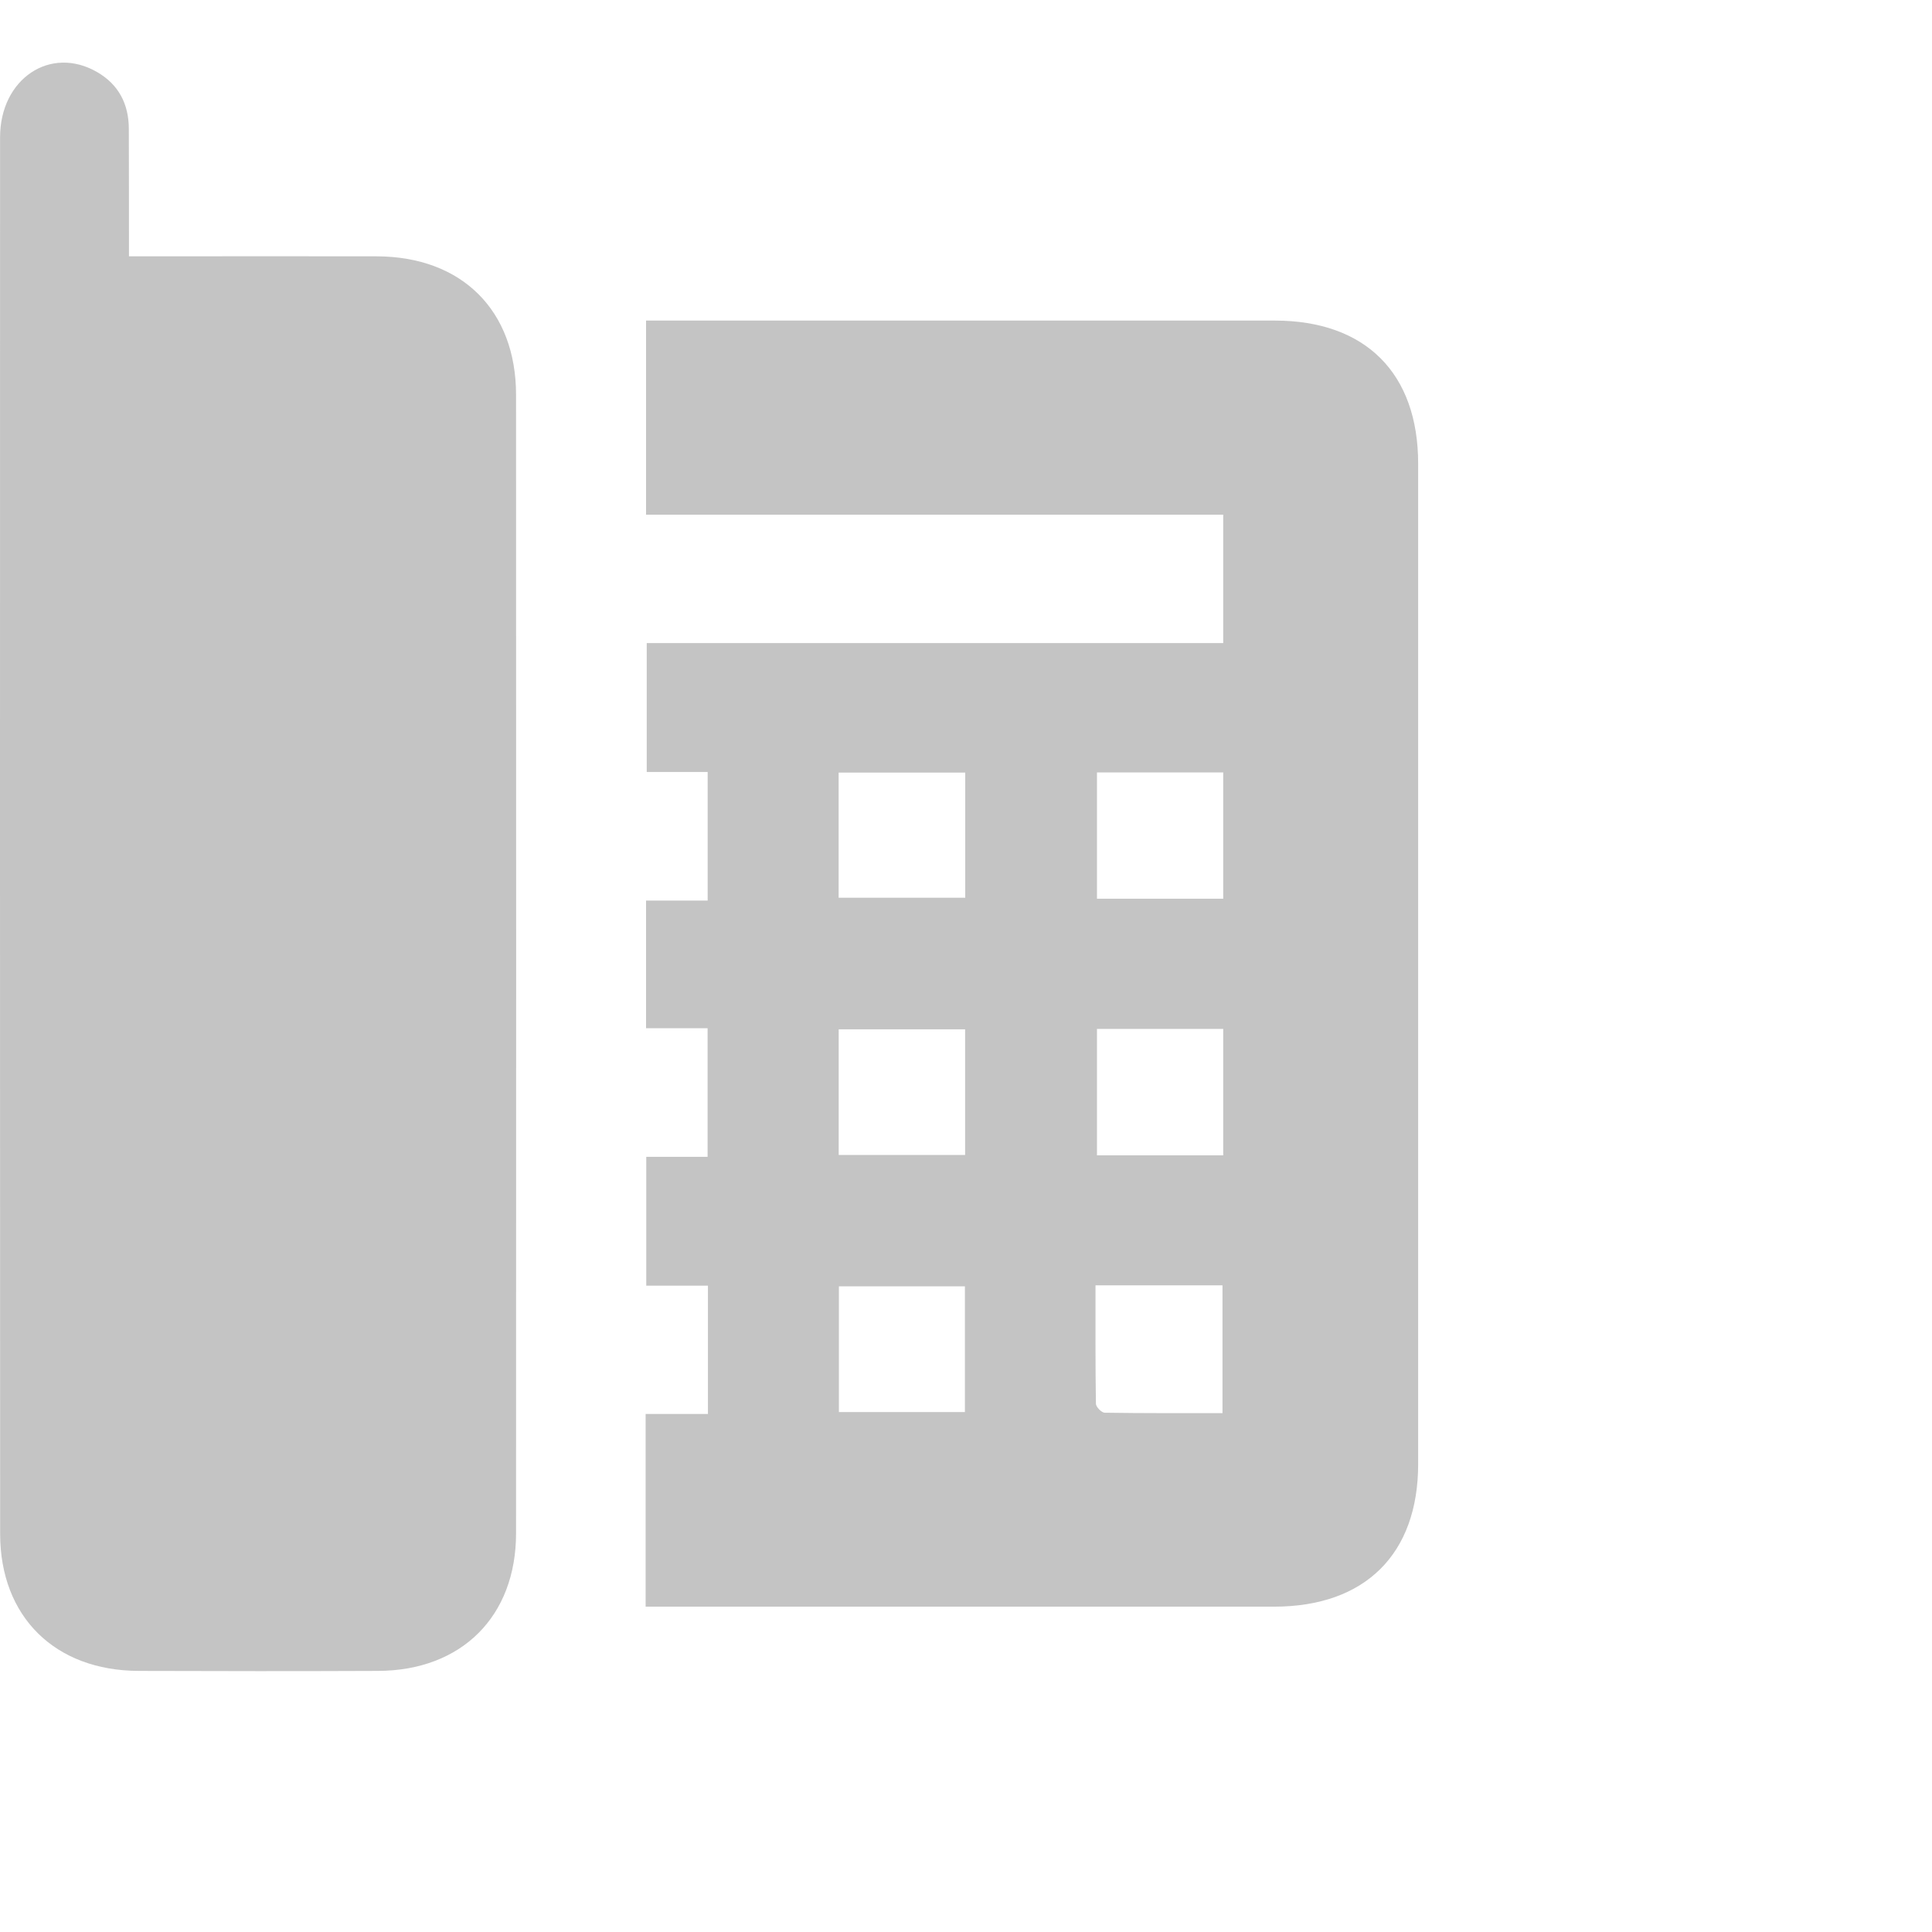
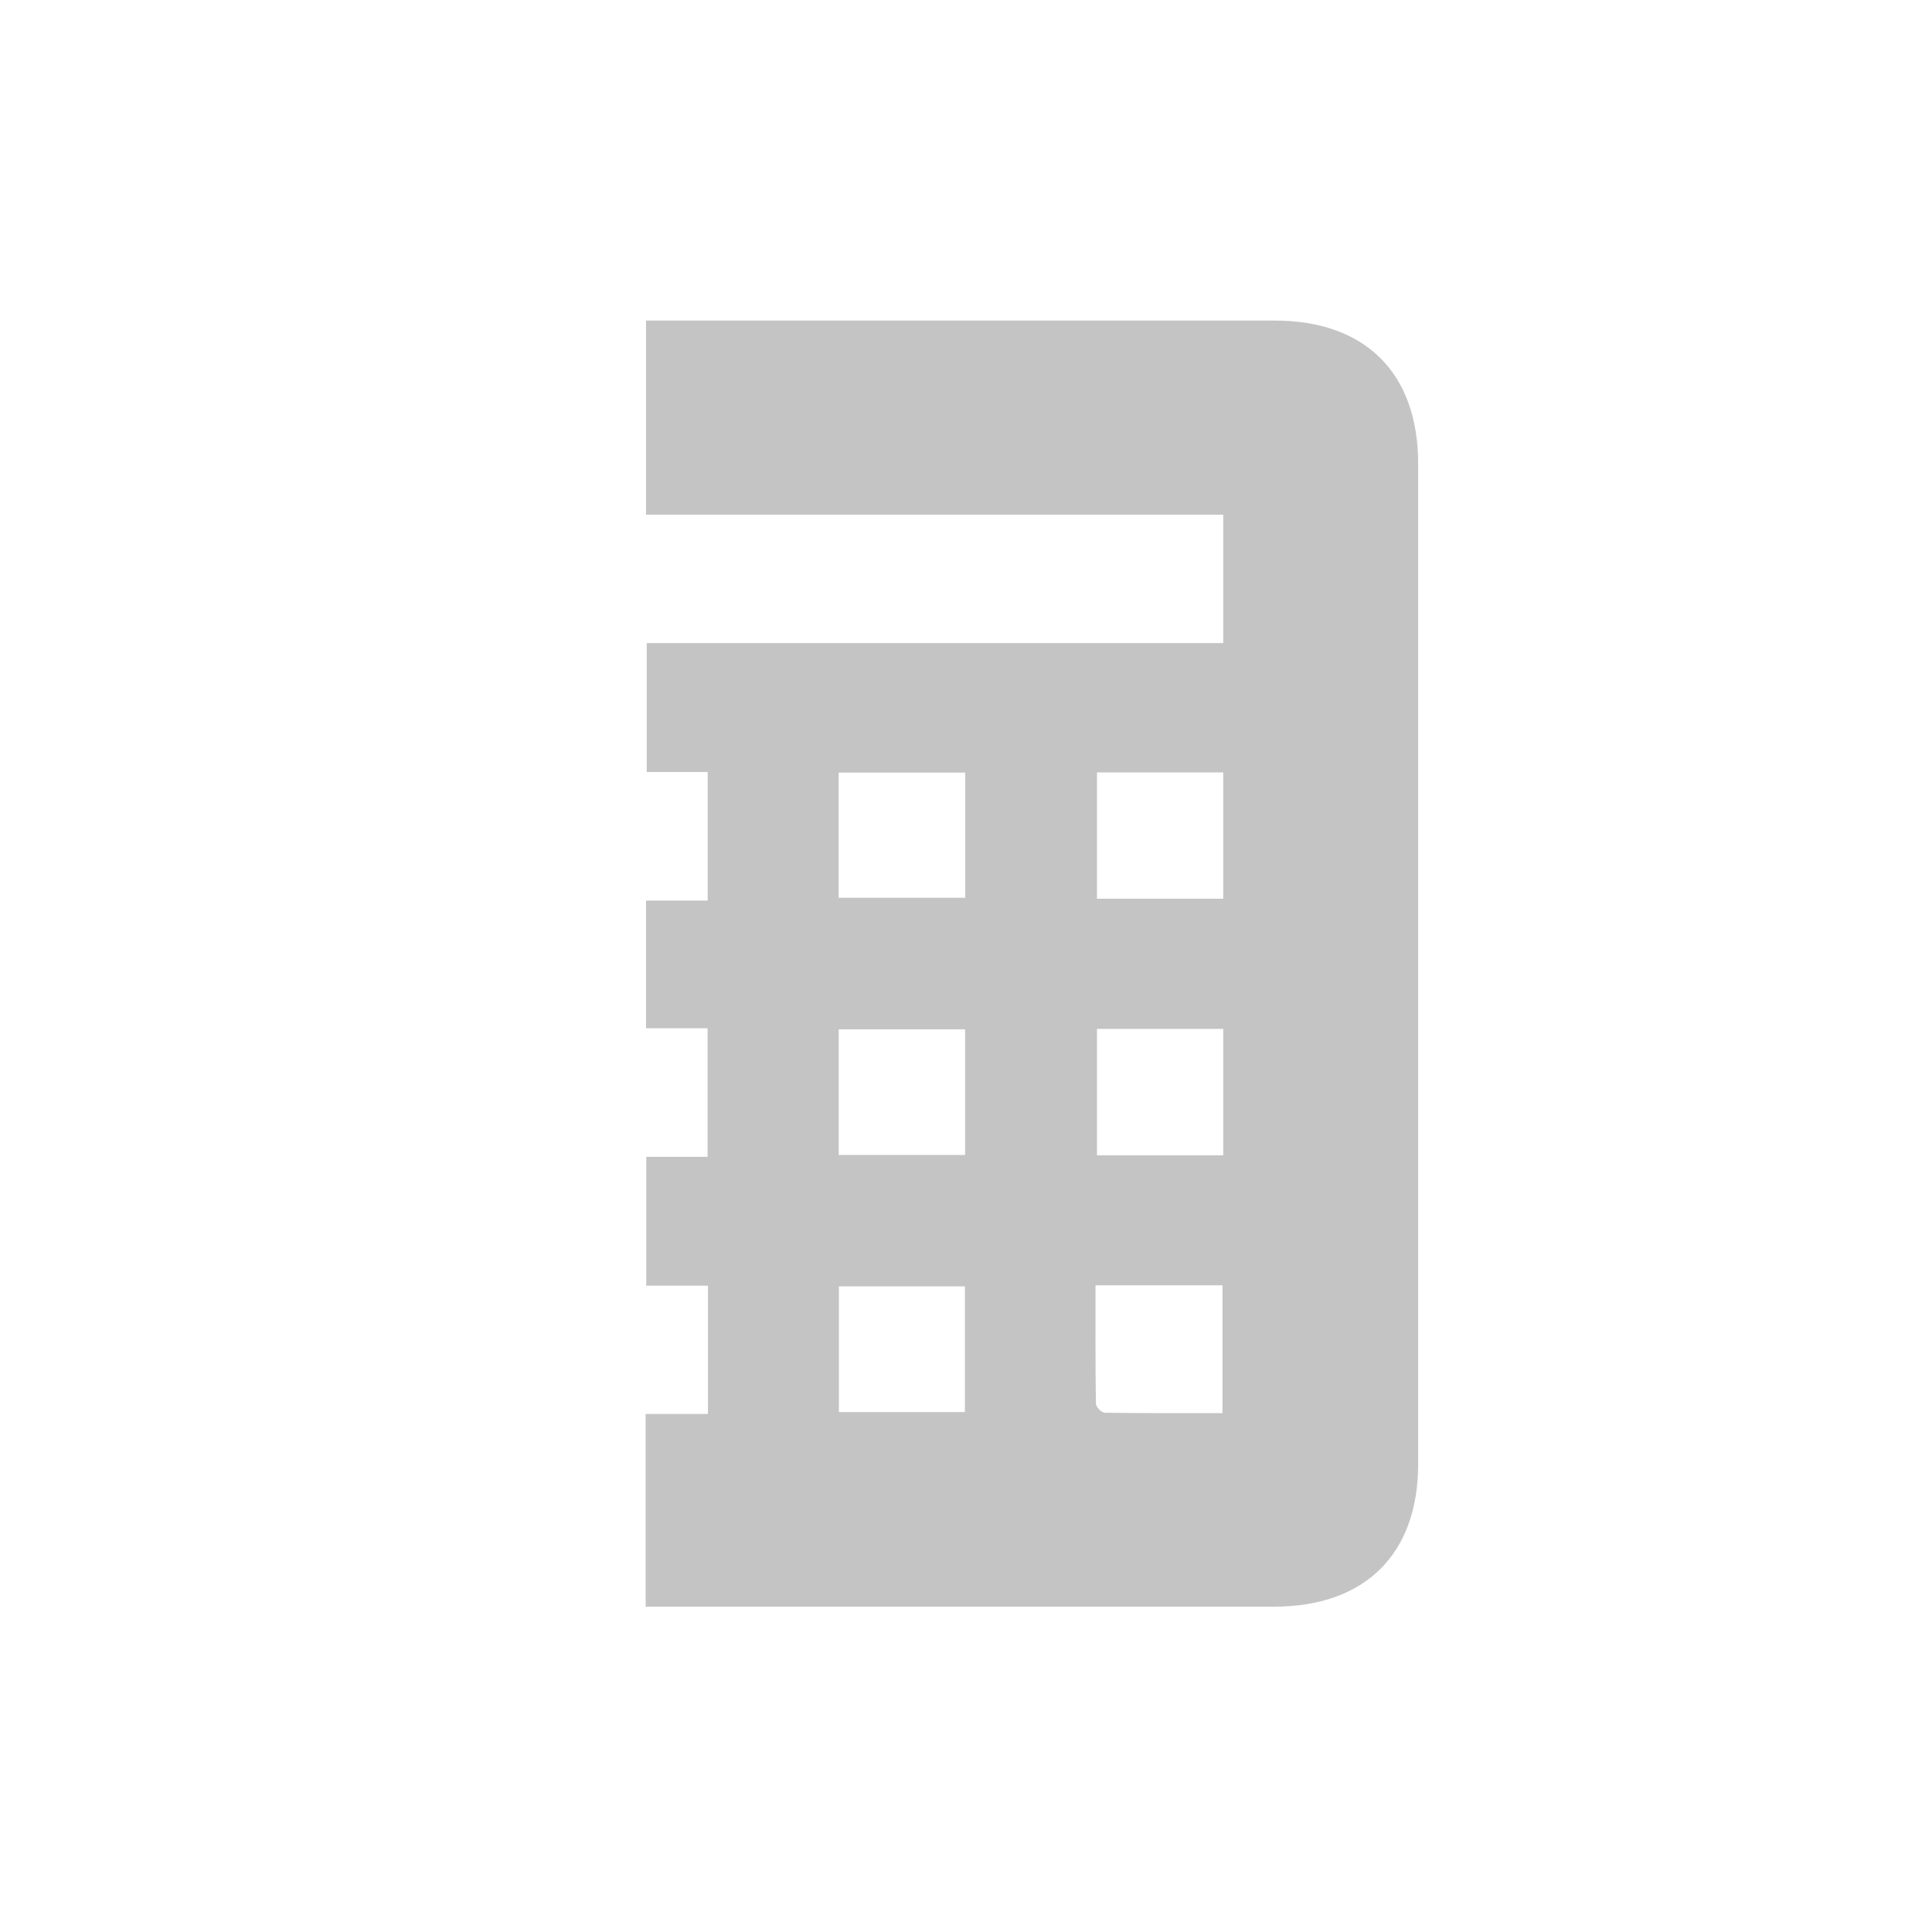
<svg xmlns="http://www.w3.org/2000/svg" width="28" height="28" viewBox="0 0 28 28" fill="none">
  <path d="M9.357 23.285C9.357 22.339 9.357 21.434 9.357 20.492C9.657 20.492 9.95 20.492 10.26 20.492C10.26 19.86 10.26 19.265 10.26 18.633C9.971 18.633 9.678 18.633 9.366 18.633C9.366 17.995 9.366 17.393 9.366 16.766C9.66 16.766 9.945 16.766 10.255 16.766C10.255 16.14 10.255 15.538 10.255 14.902C9.966 14.902 9.672 14.902 9.363 14.902C9.363 14.274 9.363 13.681 9.363 13.052C9.649 13.052 9.942 13.052 10.256 13.052C10.256 12.417 10.256 11.815 10.256 11.188C9.969 11.188 9.685 11.188 9.373 11.188C9.373 10.562 9.373 9.962 9.373 9.32C12.146 9.32 14.927 9.32 17.728 9.32C17.728 8.687 17.728 8.095 17.728 7.459C14.942 7.459 12.161 7.459 9.363 7.459C9.363 6.505 9.363 5.593 9.363 4.646C9.486 4.646 9.597 4.646 9.707 4.646C12.63 4.646 15.553 4.645 18.476 4.646C19.79 4.647 20.553 5.408 20.553 6.721C20.553 11.553 20.553 16.385 20.553 21.218C20.553 22.523 19.784 23.284 18.467 23.285C15.544 23.286 12.621 23.285 9.698 23.285C9.596 23.285 9.494 23.285 9.357 23.285ZM17.728 13.025C17.728 12.411 17.728 11.81 17.728 11.195C17.111 11.195 16.509 11.195 15.898 11.195C15.898 11.815 15.898 12.416 15.898 13.025C16.516 13.025 17.112 13.025 17.728 13.025ZM15.898 14.912C15.898 15.533 15.898 16.134 15.898 16.744C16.516 16.744 17.112 16.744 17.728 16.744C17.728 16.131 17.728 15.529 17.728 14.912C17.119 14.912 16.524 14.912 15.898 14.912ZM15.877 18.628C15.877 19.221 15.874 19.783 15.883 20.345C15.884 20.391 15.965 20.474 16.011 20.474C16.581 20.483 17.152 20.48 17.717 20.48C17.717 19.831 17.717 19.233 17.717 18.628C17.103 18.628 16.517 18.628 15.877 18.628ZM12.154 13.011C12.789 13.011 13.39 13.011 13.989 13.011C13.989 12.393 13.989 11.8 13.989 11.197C13.37 11.197 12.768 11.197 12.154 11.197C12.154 11.81 12.154 12.402 12.154 13.011ZM12.155 16.739C12.785 16.739 13.379 16.739 13.987 16.739C13.987 16.123 13.987 15.522 13.987 14.918C13.366 14.918 12.764 14.918 12.155 14.918C12.155 15.532 12.155 16.124 12.155 16.739ZM13.984 20.465C13.984 19.844 13.984 19.245 13.984 18.643C13.36 18.643 12.759 18.643 12.158 18.643C12.158 19.261 12.158 19.854 12.158 20.465C12.768 20.465 13.362 20.465 13.984 20.465Z" fill="#C4C4C4" />
-   <path d="M1.869 3.715C2.017 3.715 2.129 3.715 2.24 3.715C3.313 3.715 4.388 3.712 5.461 3.715C6.693 3.719 7.479 4.498 7.479 5.723C7.481 11.222 7.481 16.723 7.479 22.222C7.479 23.427 6.689 24.212 5.478 24.216C4.322 24.221 3.166 24.22 2.009 24.216C0.796 24.212 0.002 23.431 0.002 22.229C-0.001 15.483 -0 8.737 0.001 1.99C0.001 1.14 0.733 0.652 1.41 1.046C1.723 1.228 1.866 1.511 1.867 1.868C1.869 2.362 1.868 2.856 1.869 3.351C1.869 3.462 1.869 3.572 1.869 3.715Z" fill="#C4C4C4" />
</svg>